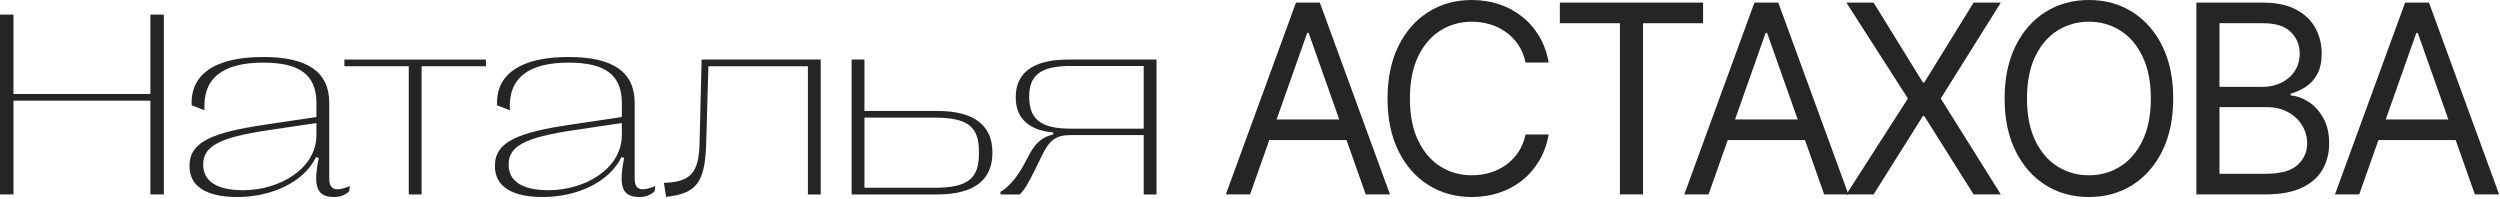
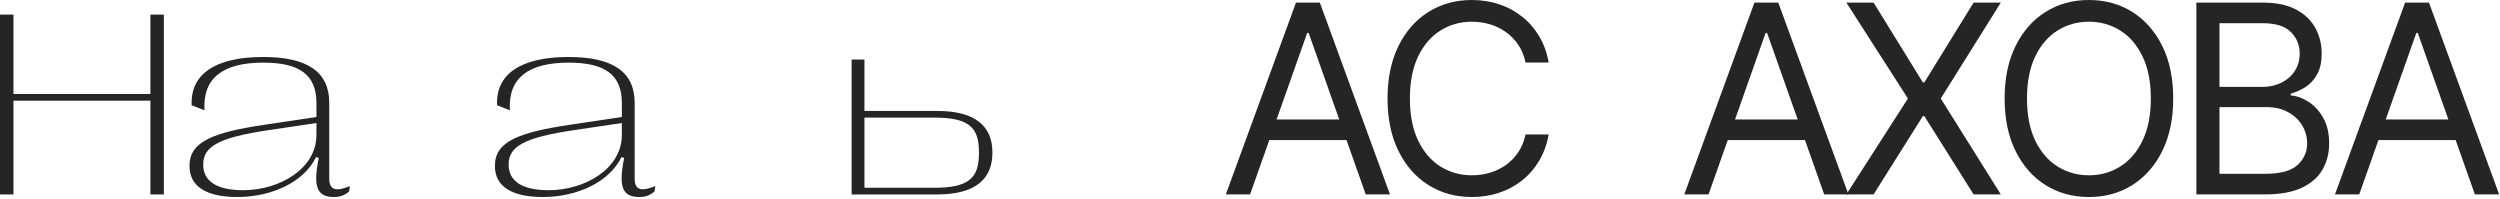
<svg xmlns="http://www.w3.org/2000/svg" width="1360" height="108" viewBox="0 0 1360 108" fill="none">
  <path d="M7.324 105.776V54.761H81.817V105.776H89.141V7.939H81.817V51.127H7.324V7.939H0V105.776H7.324Z" fill="#252525" />
  <path d="M129.108 107.174C148.011 107.174 165.448 98.927 171.935 85.44L173.4 85.929C170.261 101.373 172.214 107.174 181.7 107.174C185.048 107.174 187.629 106.195 189.931 104.099L190.349 101.234C183.165 104.169 179.119 103.749 179.119 97.18V56.019C179.119 39.177 167.401 31 143.128 31C117.39 31 103.44 40.155 104.277 57.277L111.252 60.002C110.136 42.392 121.436 34.075 143.128 34.075C162.728 34.075 172.144 40.435 172.144 56.159V63.636L144.105 67.829C116.065 72.022 103.091 76.984 103.091 90.122V90.402C103.091 101.513 112.438 107.174 129.108 107.174ZM132.247 103.47C118.088 103.47 110.555 98.648 110.555 89.633V89.353C110.555 79.5 119.552 74.748 145.848 70.834L172.144 66.921V73.42C172.144 91.66 152.265 103.47 132.247 103.47Z" fill="#252525" />
-   <path d="M229.34 105.776V36.032H264.355V32.398H187.35V36.032H222.365V105.776H229.34Z" fill="#252525" />
  <path d="M295.254 107.174C314.156 107.174 331.594 98.927 338.081 85.44L339.546 85.929C336.407 101.373 338.36 107.174 347.846 107.174C351.194 107.174 353.775 106.195 356.076 104.099L356.495 101.234C349.311 104.169 345.265 103.749 345.265 97.18V56.019C345.265 39.177 333.547 31 309.274 31C283.536 31 269.586 40.155 270.423 57.277L277.398 60.002C276.282 42.392 287.581 34.075 309.274 34.075C328.874 34.075 338.29 40.435 338.29 56.159V63.636L310.25 67.829C282.211 72.022 269.237 76.984 269.237 90.122V90.402C269.237 101.513 278.584 107.174 295.254 107.174ZM298.393 103.47C284.233 103.47 276.7 98.648 276.7 89.633V89.353C276.7 79.5 285.698 74.748 311.994 70.834L338.29 66.921V73.42C338.29 91.66 318.411 103.47 298.393 103.47Z" fill="#252525" />
-   <path d="M362.354 107.104C378.676 105.217 383.558 99.836 384.186 77.683L385.372 36.032H439.498V105.776H446.473V32.398H381.675L380.559 77.962C380.21 94.175 375.537 98.997 361.168 99.487L362.354 107.104Z" fill="#252525" />
  <path d="M509.807 105.776C531.22 105.776 539.869 96.901 539.869 83.134V82.924C539.869 69.157 531.22 60.352 509.807 60.352H470.258V32.398H463.283V105.776H509.807ZM470.258 63.986H508.342C526.686 63.986 532.545 69.017 532.545 82.505V83.553C532.545 97.041 526.686 102.142 508.342 102.142H470.258V63.986Z" fill="#252525" />
-   <path d="M554.796 105.776C557.307 103.051 558.911 100.744 562.957 92.498L567.002 84.252C571.048 76.006 574.675 73.49 582.417 73.49H622.175V105.776H629.15V32.398H581.092C561.352 32.398 552.564 40.085 552.564 52.874V53.084C552.564 65.313 561.073 71.114 572.931 72.022V73.14C568.048 74.328 563.933 76.704 560.236 83.553L556.539 90.402C552.843 97.25 547.821 102.422 544.194 104.378L544.333 105.776H554.796ZM582.556 69.996C565.747 69.996 559.888 64.545 559.888 52.664V52.455C559.888 41.134 565.747 35.892 582.556 35.892H622.175V69.996H582.556Z" fill="#252525" />
  <path d="M680.048 105.748H666.857L705.007 1.426H717.994L756.144 105.748H742.954L711.907 17.93H711.095L680.048 105.748ZM684.918 64.997H738.084V76.203H684.918V64.997Z" fill="#252525" />
  <path d="M842.478 34.027H829.897C829.153 30.393 827.851 27.201 825.991 24.45C824.164 21.7 821.932 19.39 819.294 17.523C816.69 15.621 813.798 14.195 810.619 13.244C807.44 12.293 804.125 11.818 800.676 11.818C794.385 11.818 788.686 13.414 783.579 16.606C778.506 19.798 774.465 24.501 771.455 30.716C768.478 36.93 766.99 44.554 766.99 53.587C766.99 62.62 768.478 70.244 771.455 76.458C774.465 82.673 778.506 87.376 783.579 90.568C788.686 93.76 794.385 95.356 800.676 95.356C804.125 95.356 807.44 94.881 810.619 93.93C813.798 92.979 816.69 91.57 819.294 89.702C821.932 87.8 824.164 85.474 825.991 82.724C827.851 79.939 829.153 76.747 829.897 73.147H842.478C841.531 78.479 839.806 83.25 837.304 87.461C834.801 91.672 831.689 95.254 827.969 98.209C824.249 101.129 820.072 103.353 815.438 104.882C810.839 106.41 805.918 107.174 800.676 107.174C791.815 107.174 783.934 105 777.035 100.654C770.136 96.307 764.707 90.126 760.75 82.112C756.793 74.098 754.815 64.59 754.815 53.587C754.815 42.584 756.793 33.076 760.75 25.062C764.707 17.047 770.136 10.867 777.035 6.52C783.934 2.173 791.815 0 800.676 0C805.918 0 810.839 0.764 815.438 2.292C820.072 3.82 824.249 6.062 827.969 9.016C831.689 11.937 834.801 15.502 837.304 19.713C839.806 23.89 841.531 28.661 842.478 34.027Z" fill="#252525" />
-   <path d="M848.555 12.633V1.426H926.478V12.633H893.808V105.748H881.226V12.633H848.555Z" fill="#252525" />
  <path d="M929.448 105.748H916.258L954.408 1.426H967.395L1005.55 105.748H992.355L961.307 17.93H960.496L929.448 105.748ZM934.318 64.997H987.485V76.203H934.318V64.997Z" fill="#252525" />
  <path d="M1019.24 1.426L1046.03 44.825H1046.84L1073.63 1.426H1088.44L1055.77 53.587L1088.44 105.748H1073.63L1046.84 63.163H1046.03L1019.24 105.748H1004.43L1037.91 53.587L1004.43 1.426H1019.24Z" fill="#252525" />
  <path d="M1182.23 53.587C1182.23 64.59 1180.25 74.098 1176.3 82.112C1172.34 90.126 1166.91 96.307 1160.01 100.654C1153.11 105 1145.23 107.174 1136.37 107.174C1127.51 107.174 1119.63 105 1112.73 100.654C1105.83 96.307 1100.4 90.126 1096.45 82.112C1092.49 74.098 1090.51 64.59 1090.51 53.587C1090.51 42.584 1092.49 33.076 1096.45 25.062C1100.4 17.047 1105.83 10.867 1112.73 6.52C1119.63 2.173 1127.51 0 1136.37 0C1145.23 0 1153.11 2.173 1160.01 6.52C1166.91 10.867 1172.34 17.047 1176.3 25.062C1180.25 33.076 1182.23 42.584 1182.23 53.587ZM1170.06 53.587C1170.06 44.554 1168.55 36.93 1165.54 30.716C1162.57 24.501 1158.52 19.798 1153.42 16.606C1148.34 13.414 1142.66 11.818 1136.37 11.818C1130.08 11.818 1124.38 13.414 1119.28 16.606C1114.2 19.798 1110.16 24.501 1107.15 30.716C1104.17 36.93 1102.69 44.554 1102.69 53.587C1102.69 62.62 1104.17 70.244 1107.15 76.458C1110.16 82.673 1114.2 87.376 1119.28 90.568C1124.38 93.76 1130.08 95.356 1136.37 95.356C1142.66 95.356 1148.34 93.76 1153.42 90.568C1158.52 87.376 1162.57 82.673 1165.54 76.458C1168.55 70.244 1170.06 62.62 1170.06 53.587Z" fill="#252525" />
  <path d="M1194.82 105.748V1.426H1231.14C1238.38 1.426 1244.35 2.683 1249.05 5.196C1253.75 7.675 1257.25 11.02 1259.55 15.23C1261.85 19.407 1263 24.043 1263 29.137C1263 33.619 1262.2 37.321 1260.62 40.241C1259.06 43.162 1257 45.471 1254.43 47.169C1251.89 48.867 1249.13 50.123 1246.16 50.938V51.957C1249.34 52.161 1252.53 53.281 1255.74 55.319C1258.96 57.356 1261.65 60.277 1263.81 64.08C1265.98 67.883 1267.06 72.536 1267.06 78.037C1267.06 83.267 1265.87 87.97 1263.51 92.147C1261.14 96.324 1257.4 99.635 1252.3 102.08C1247.19 104.525 1240.54 105.748 1232.36 105.748H1194.82ZM1207.4 94.541H1232.36C1240.58 94.541 1246.41 92.945 1249.86 89.753C1253.34 86.527 1255.09 82.622 1255.09 78.037C1255.09 74.505 1254.19 71.245 1252.4 68.257C1250.6 65.235 1248.05 62.824 1244.74 61.024C1241.42 59.19 1237.5 58.273 1232.97 58.273H1207.4V94.541ZM1207.4 47.271H1230.73C1234.52 47.271 1237.94 46.523 1240.98 45.029C1244.06 43.535 1246.49 41.43 1248.29 38.713C1250.11 35.996 1251.03 32.804 1251.03 29.137C1251.03 24.552 1249.44 20.664 1246.26 17.472C1243.08 14.246 1238.04 12.633 1231.14 12.633H1207.4V47.271Z" fill="#252525" />
  <path d="M1283.42 105.748H1270.23L1308.38 1.426H1321.37L1359.52 105.748H1346.33L1315.28 17.93H1314.47L1283.42 105.748ZM1288.29 64.997H1341.46V76.203H1288.29V64.997Z" fill="#252525" />
</svg>